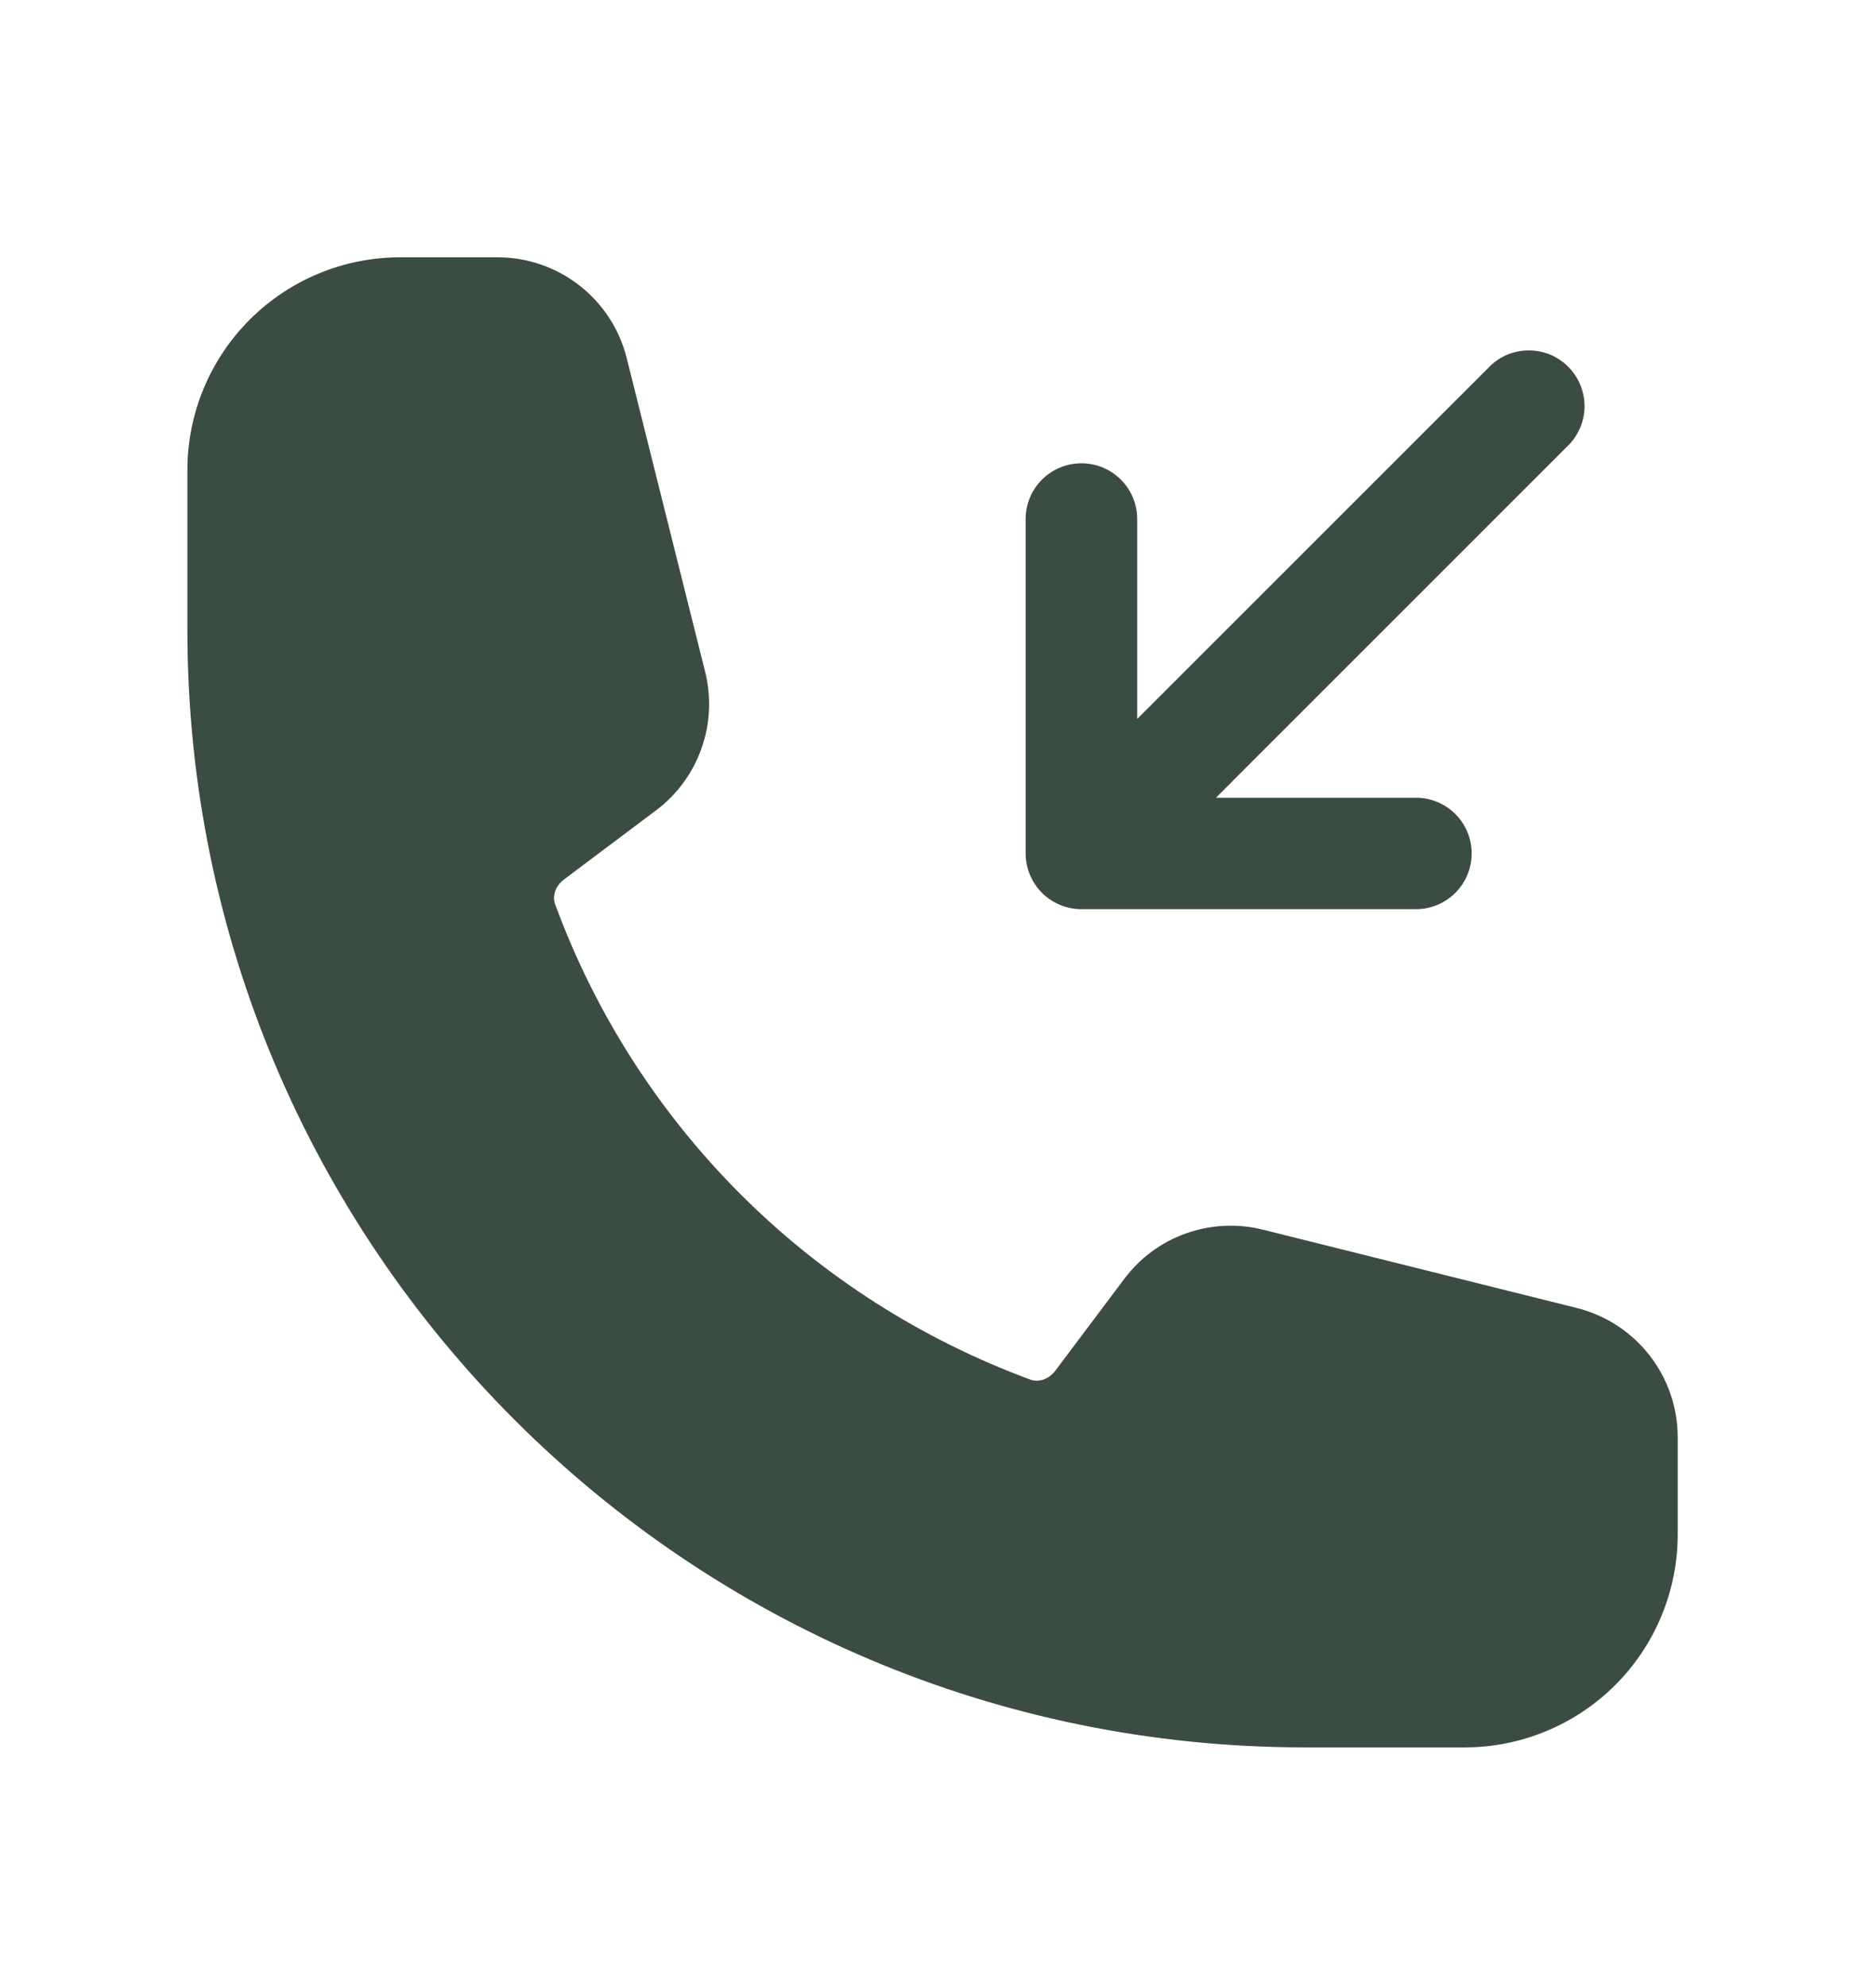
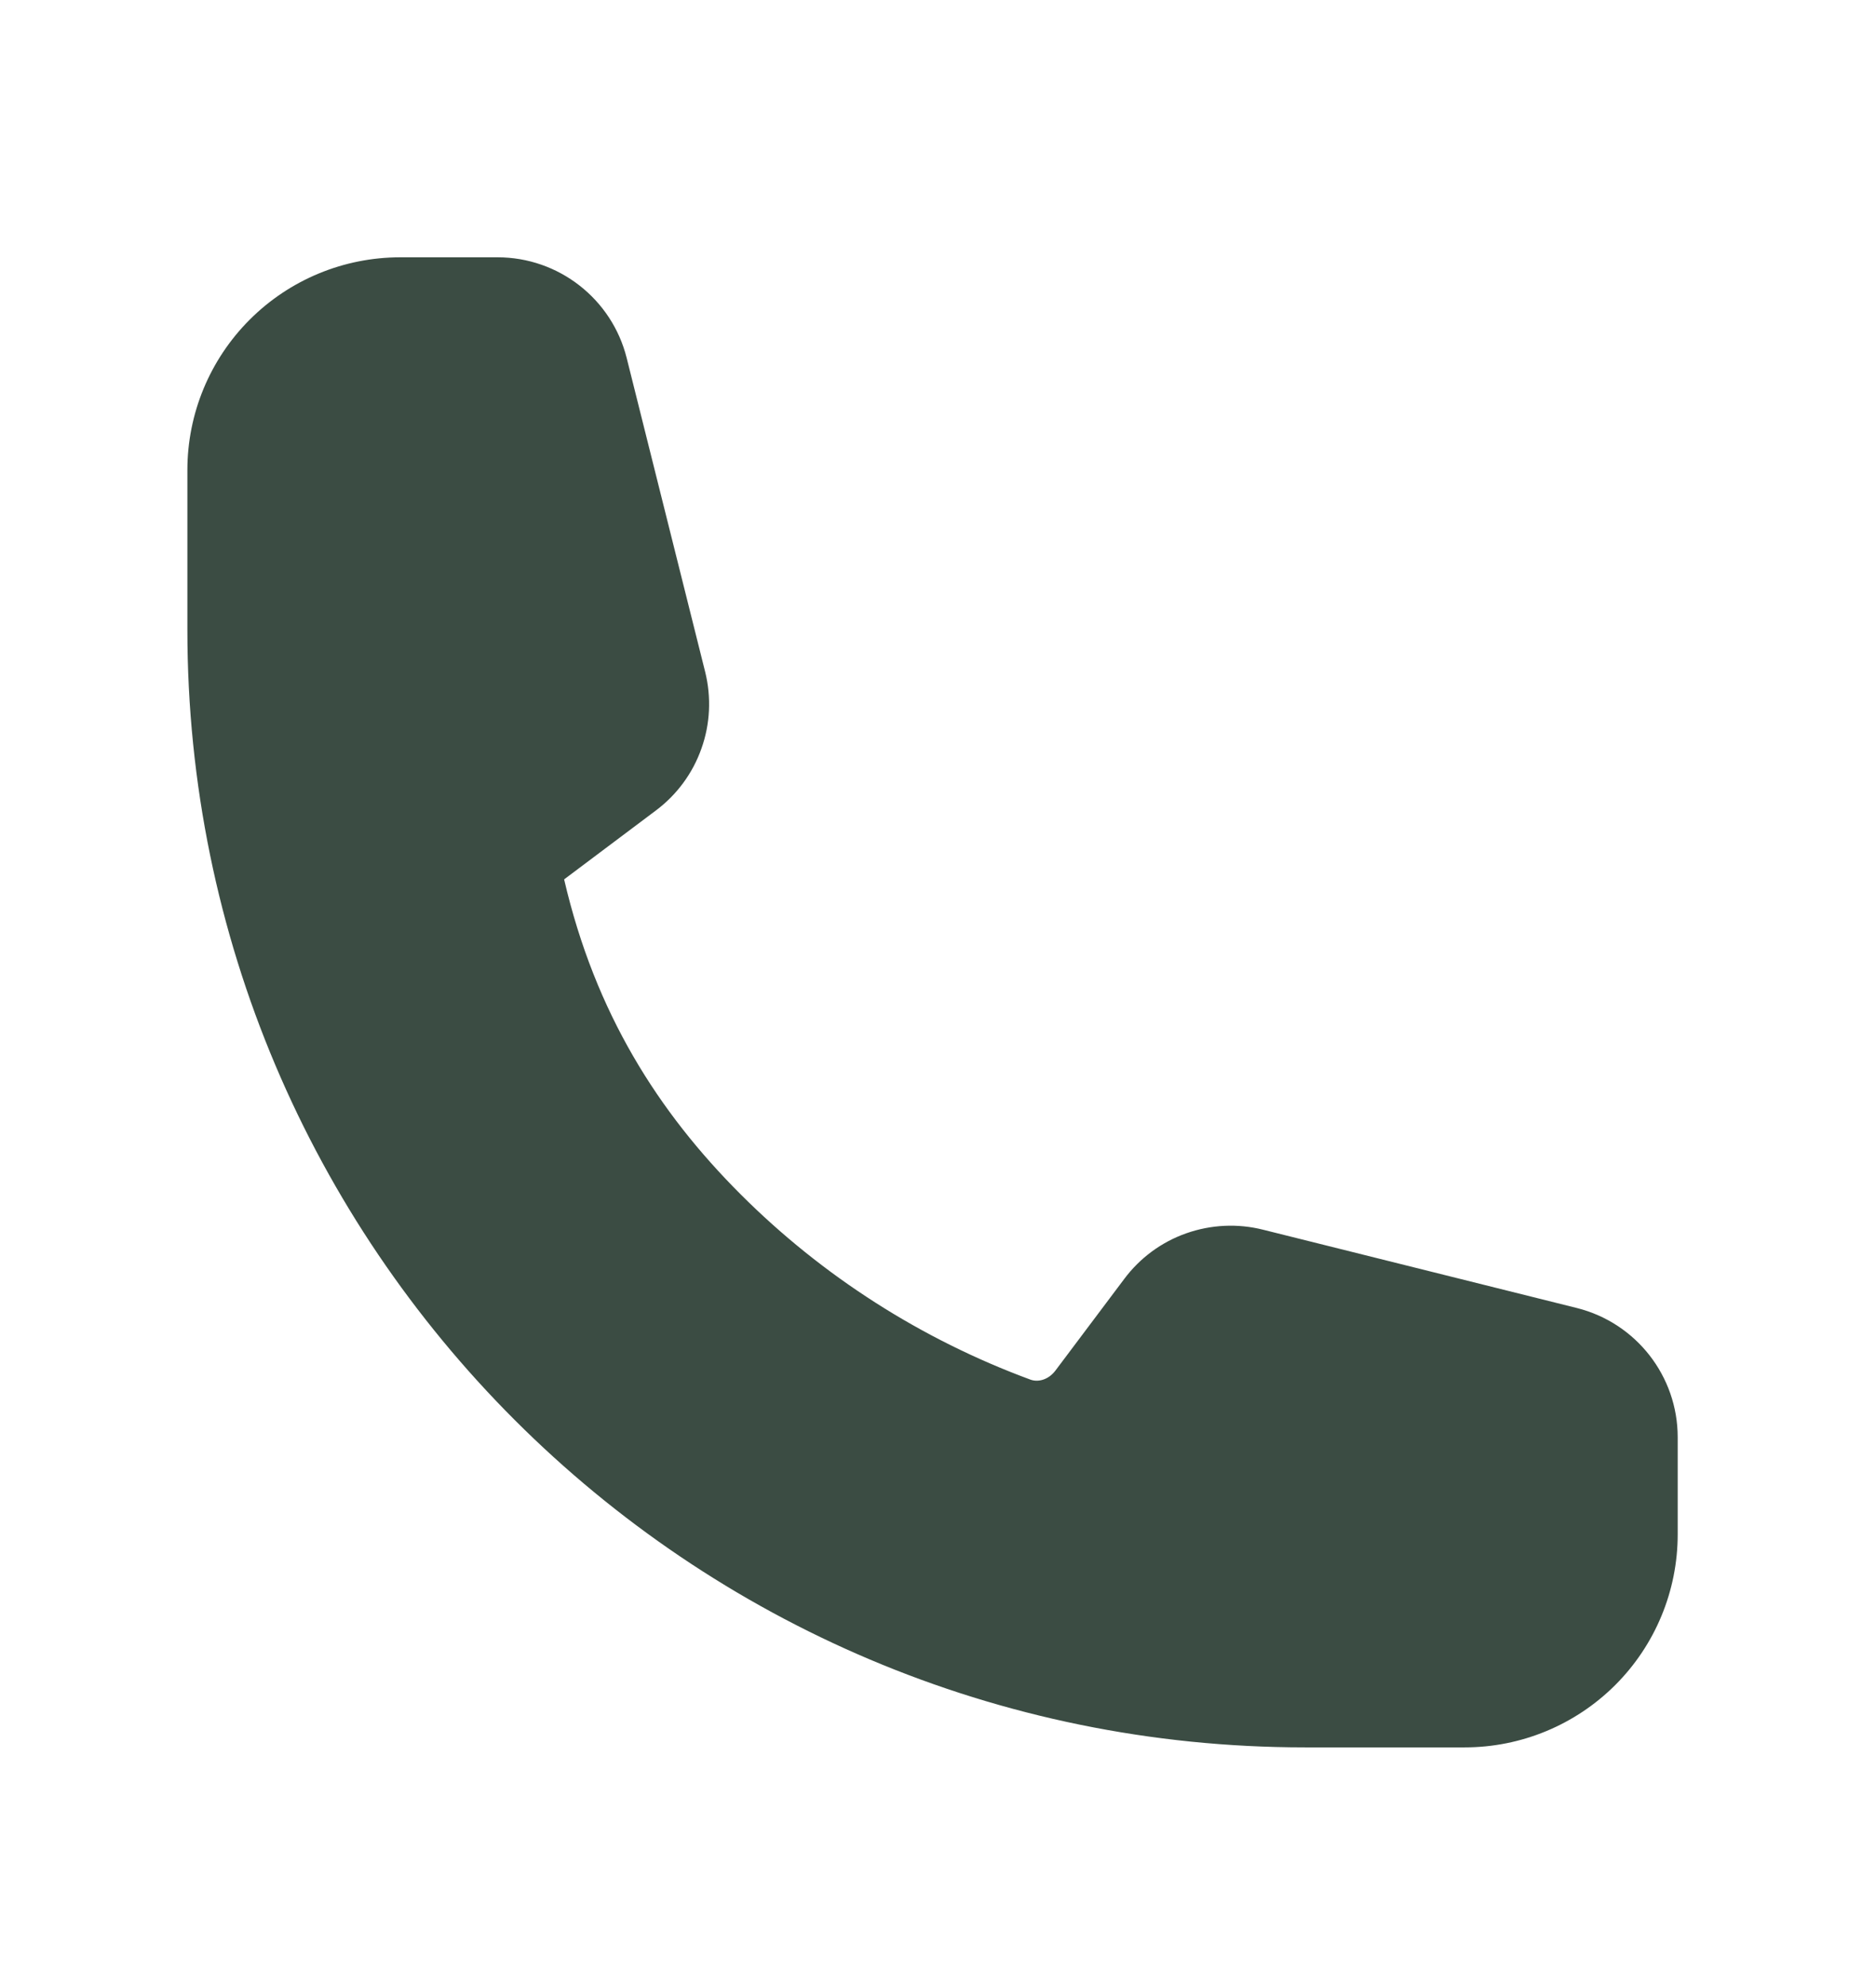
<svg xmlns="http://www.w3.org/2000/svg" width="17" height="18" viewBox="0 0 17 18" fill="none">
-   <path fill-rule="evenodd" clip-rule="evenodd" d="M13.336 7.735C13.336 7.869 13.283 7.997 13.188 8.092C13.093 8.187 12.965 8.24 12.831 8.24H9.8C9.666 8.24 9.537 8.187 9.442 8.092C9.348 7.997 9.294 7.869 9.294 7.735V4.704C9.294 4.57 9.348 4.441 9.442 4.347C9.537 4.252 9.666 4.199 9.8 4.199C9.934 4.199 10.062 4.252 10.157 4.347C10.252 4.441 10.305 4.57 10.305 4.704V6.516L13.484 3.337C13.53 3.287 13.586 3.247 13.648 3.219C13.71 3.192 13.777 3.177 13.845 3.176C13.912 3.175 13.98 3.187 14.043 3.212C14.106 3.238 14.163 3.276 14.211 3.324C14.259 3.372 14.297 3.429 14.322 3.492C14.347 3.555 14.36 3.622 14.359 3.69C14.357 3.758 14.343 3.825 14.315 3.886C14.287 3.948 14.248 4.004 14.198 4.05L11.019 7.23H12.831C12.965 7.23 13.093 7.283 13.188 7.378C13.283 7.472 13.336 7.601 13.336 7.735Z" fill="#3B4C43" />
-   <path fill-rule="evenodd" clip-rule="evenodd" d="M1.698 4.261C1.698 3.749 1.901 3.259 2.263 2.897C2.625 2.535 3.115 2.332 3.627 2.332H4.509C5.062 2.332 5.545 2.709 5.679 3.245L6.39 6.089C6.447 6.319 6.436 6.562 6.356 6.785C6.277 7.009 6.133 7.204 5.943 7.346L5.112 7.97C5.025 8.035 5.006 8.13 5.031 8.197C5.394 9.184 5.967 10.08 6.711 10.824C7.454 11.567 8.351 12.14 9.338 12.504C9.404 12.528 9.498 12.509 9.564 12.422L10.188 11.591C10.33 11.401 10.525 11.257 10.749 11.178C10.973 11.099 11.215 11.087 11.445 11.145L14.29 11.855C14.826 11.99 15.203 12.472 15.203 13.026V13.907C15.203 14.419 14.999 14.91 14.638 15.271C14.276 15.633 13.785 15.837 13.273 15.837H11.826C6.233 15.837 1.698 11.302 1.698 5.708V4.261Z" fill="#3B4C43" />
+   <path fill-rule="evenodd" clip-rule="evenodd" d="M1.698 4.261C1.698 3.749 1.901 3.259 2.263 2.897C2.625 2.535 3.115 2.332 3.627 2.332H4.509C5.062 2.332 5.545 2.709 5.679 3.245L6.39 6.089C6.447 6.319 6.436 6.562 6.356 6.785C6.277 7.009 6.133 7.204 5.943 7.346L5.112 7.97C5.394 9.184 5.967 10.08 6.711 10.824C7.454 11.567 8.351 12.14 9.338 12.504C9.404 12.528 9.498 12.509 9.564 12.422L10.188 11.591C10.33 11.401 10.525 11.257 10.749 11.178C10.973 11.099 11.215 11.087 11.445 11.145L14.29 11.855C14.826 11.99 15.203 12.472 15.203 13.026V13.907C15.203 14.419 14.999 14.91 14.638 15.271C14.276 15.633 13.785 15.837 13.273 15.837H11.826C6.233 15.837 1.698 11.302 1.698 5.708V4.261Z" fill="#3B4C43" />
</svg>